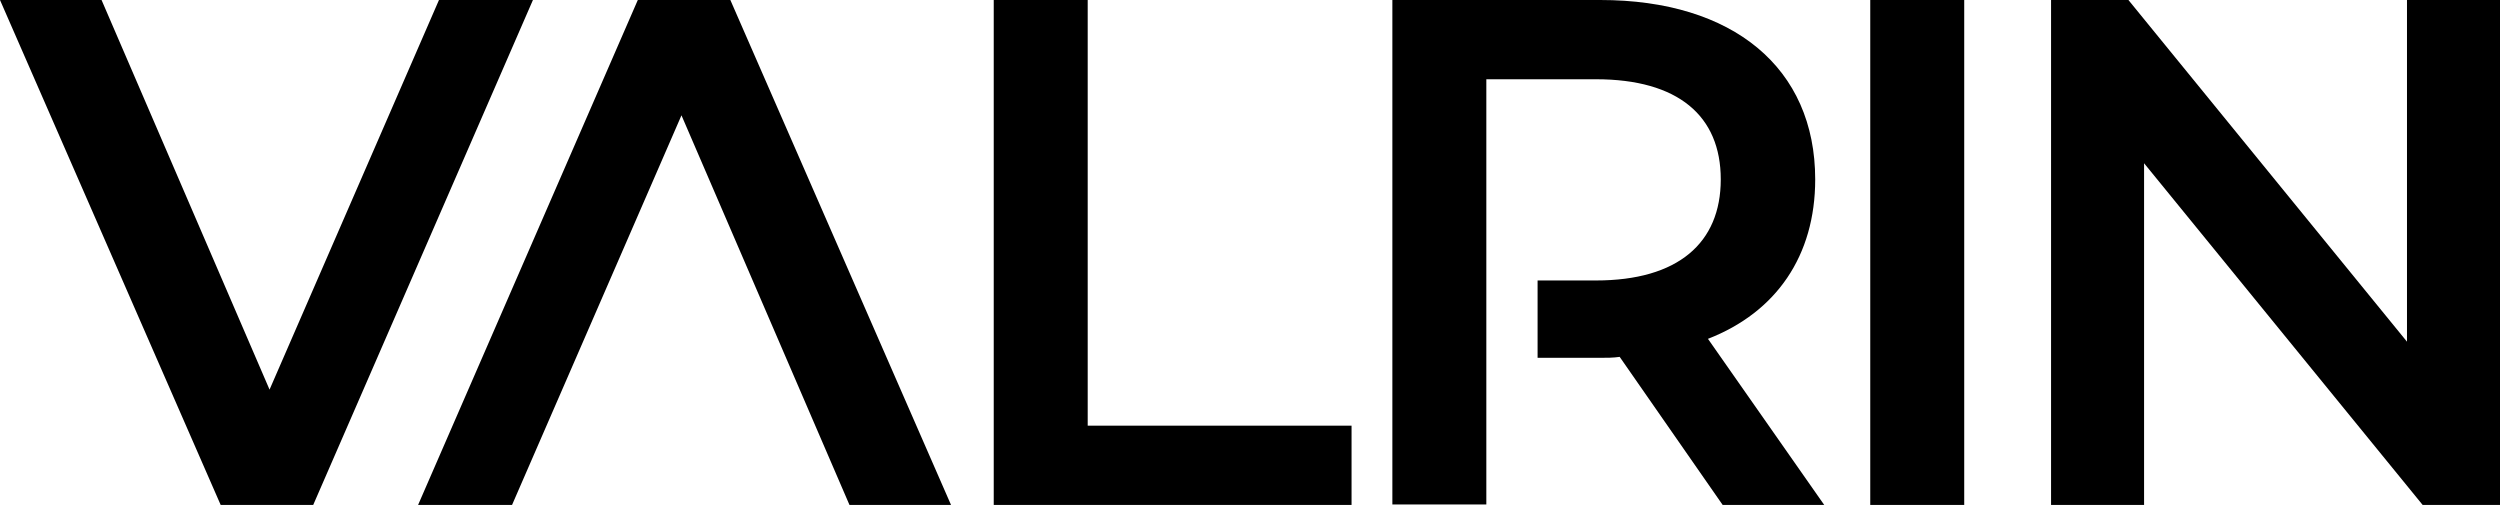
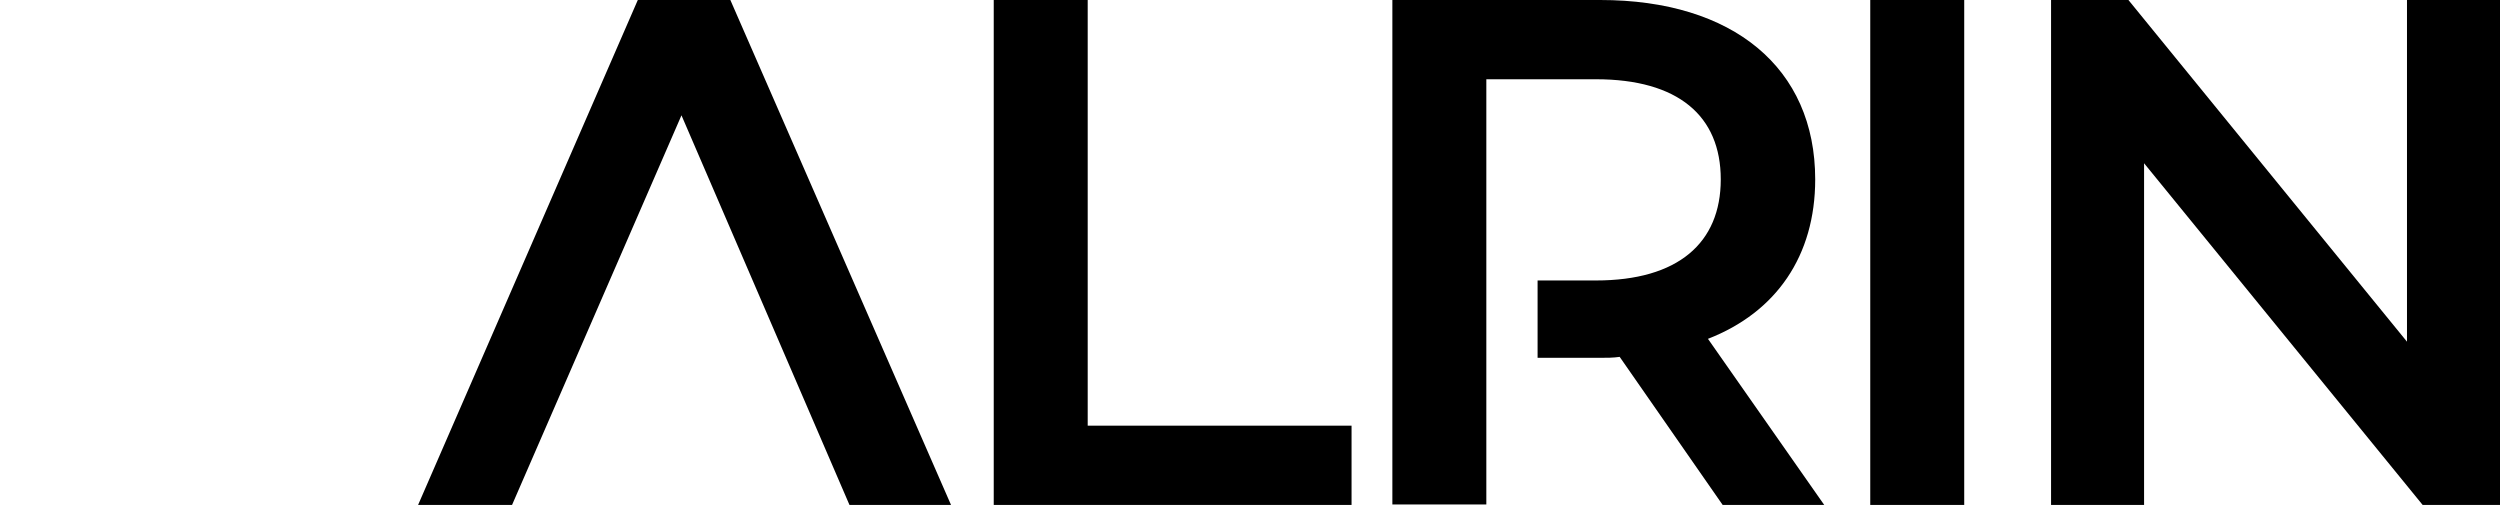
<svg xmlns="http://www.w3.org/2000/svg" id="Layer_1" style="enable-background:new 0 0 526.8 106.4;" version="1.1" viewBox="0 0 526.8 106.4" x="0px" y="0px">
  <g>
-     <path d="M112.3,0L66,106.4H46.5L0,0h21.4l35.4,82.1L92.5,0H112.3z" />
    <path d="M88.1,106.4L134.4,0h19.5l46.5,106.4H179l-35.4-82.1l-35.7,82.1H88.1z" />
    <path d="M209.4,0h19.8v89.7h55.6v16.7h-75.4V0z" />
    <path d="M313.2,67.2v39.1h-19.8V0h43.8c28,0,45.3,14.3,45.3,37.8c0,16.1-8.2,28-22.6,33.6l24.5,35H363l-21.7-31.2&#13;&#10;  c-1.4,0.2-2.7,0.2-4.1,0.2h-13.2V59.1h12.3c17.3,0,26.3-7.9,26.3-21.3c0-13.4-9-21.1-26.3-21.1h-23.1V67.2z" />
    <path d="M394.1,0h19.8v106.4h-19.8V0z" />
    <path d="M526.8,0v106.4h-16.3l-58.7-72v72h-19.6V0h16.3l58.7,72V0H526.8z" />
  </g>
</svg>